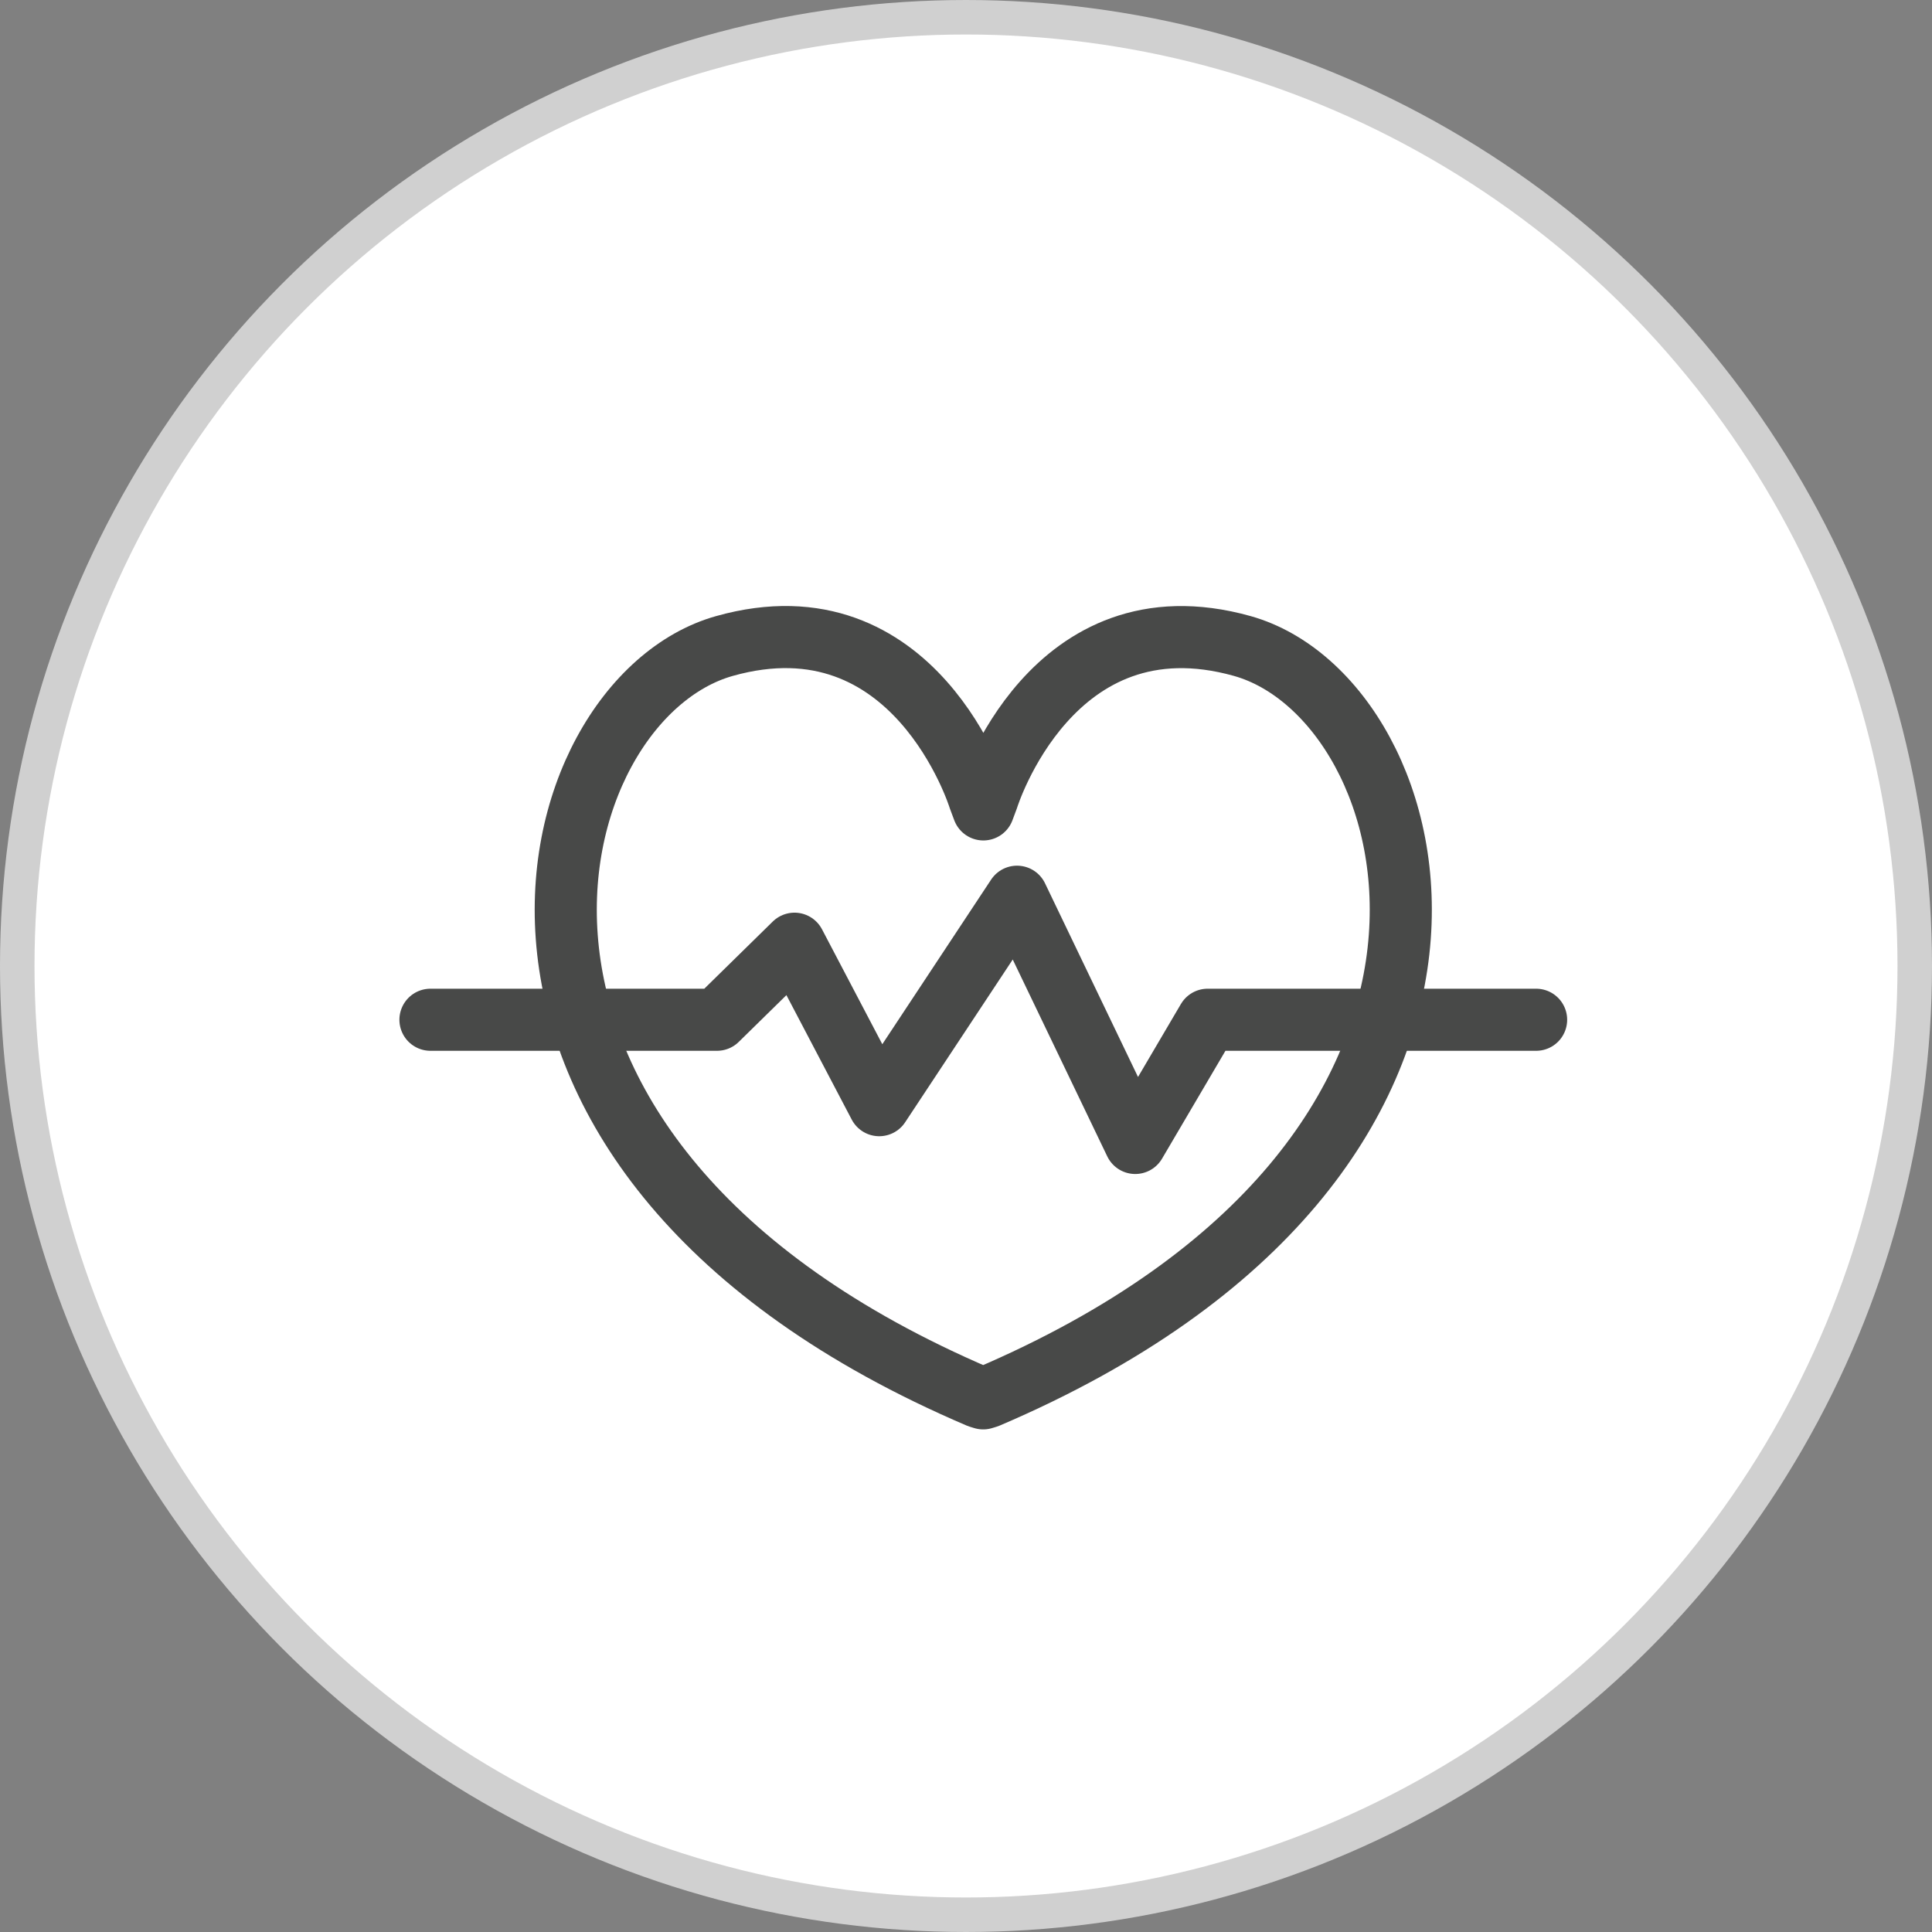
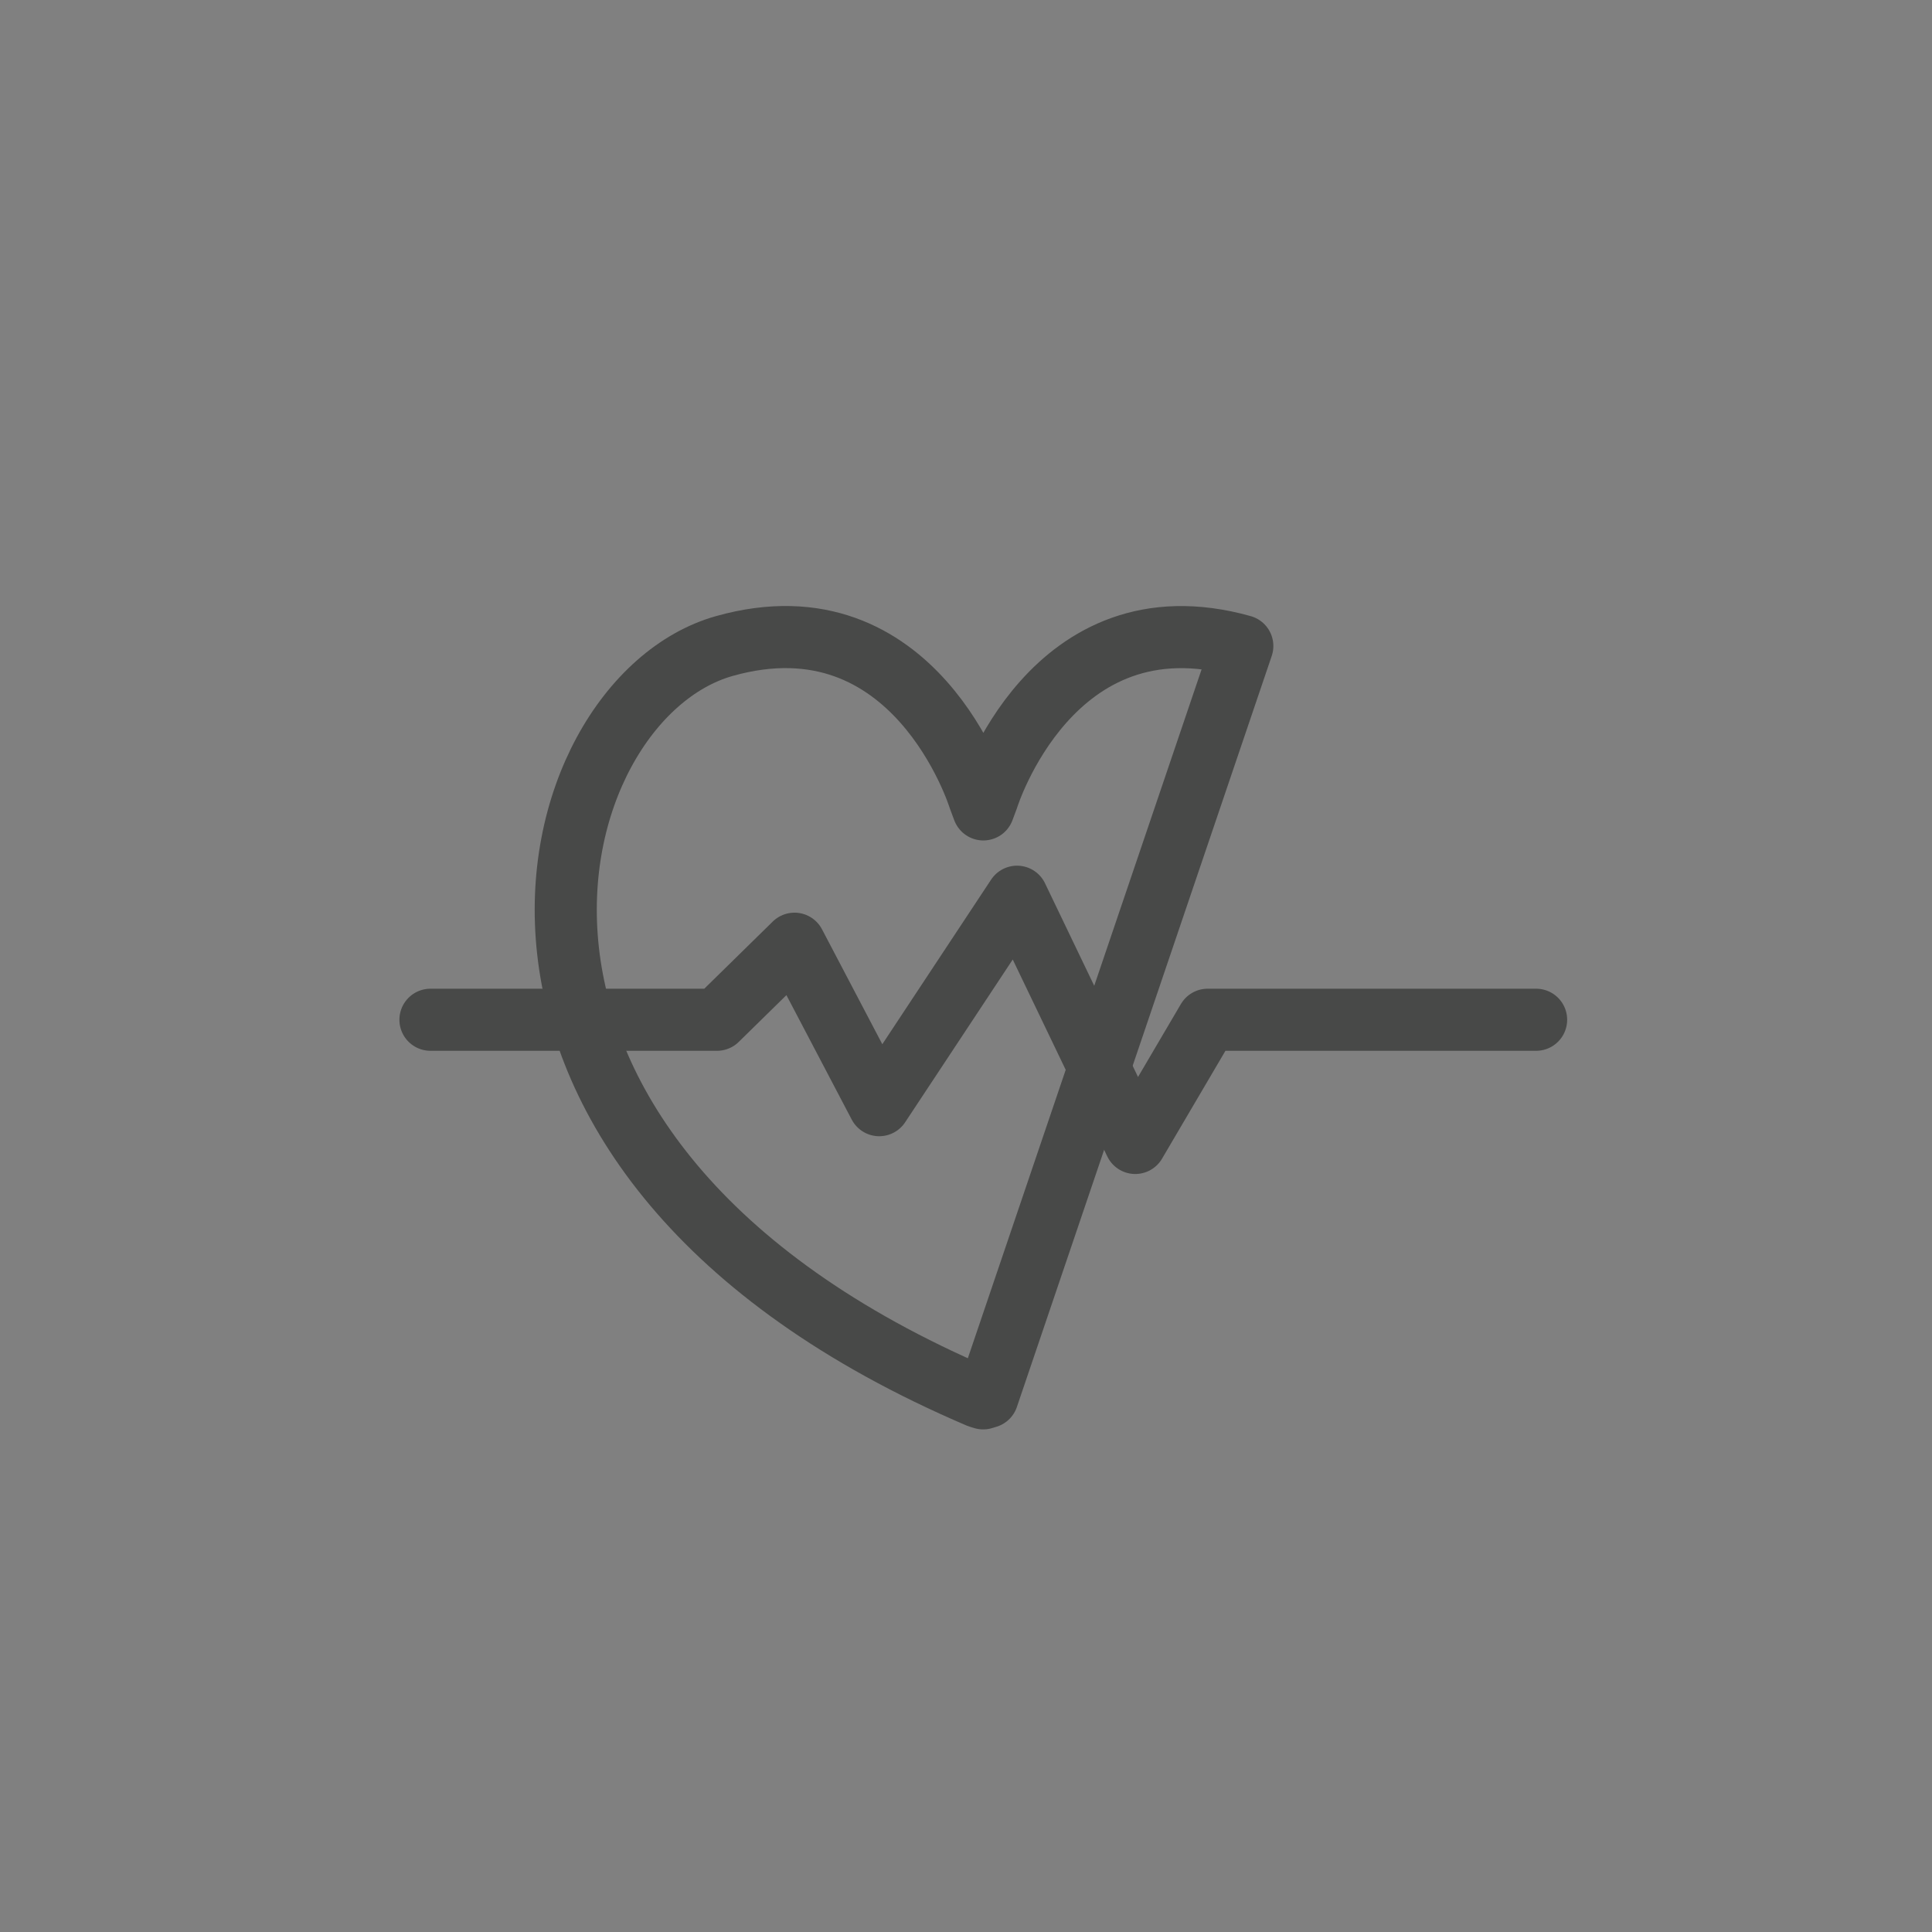
<svg xmlns="http://www.w3.org/2000/svg" width="56" height="56" viewBox="0 0 56 56" fill="none">
  <rect x="0" y="0" width="56" height="56" fill="#808080" stroke="none" />
-   <circle cx="28" cy="28" r="27.5" fill="white" stroke="#D0D0D0" />
-   <path d="M36.009 18.725C30.473 17.172 28.627 23.129 28.627 23.129L28.503 23.461L28.379 23.129C28.379 23.129 26.532 17.167 20.997 18.725C15.456 20.283 11.996 33.498 28.374 40.494L28.498 40.532L28.622 40.494C45.005 33.498 41.545 20.283 36.009 18.725Z" stroke="#484948" stroke-width="1.8" stroke-miterlimit="10" stroke-linecap="round" stroke-linejoin="round" />
+   <path d="M36.009 18.725C30.473 17.172 28.627 23.129 28.627 23.129L28.503 23.461L28.379 23.129C28.379 23.129 26.532 17.167 20.997 18.725C15.456 20.283 11.996 33.498 28.374 40.494L28.498 40.532L28.622 40.494Z" stroke="#484948" stroke-width="1.8" stroke-miterlimit="10" stroke-linecap="round" stroke-linejoin="round" />
  <path d="M12.477 29.558H20.782L23.029 27.354L25.485 32.034L29.479 25.992L32.906 33.129L35.005 29.558H44.525" stroke="#484948" stroke-width="1.8" stroke-miterlimit="10" stroke-linecap="round" stroke-linejoin="round" />
</svg>